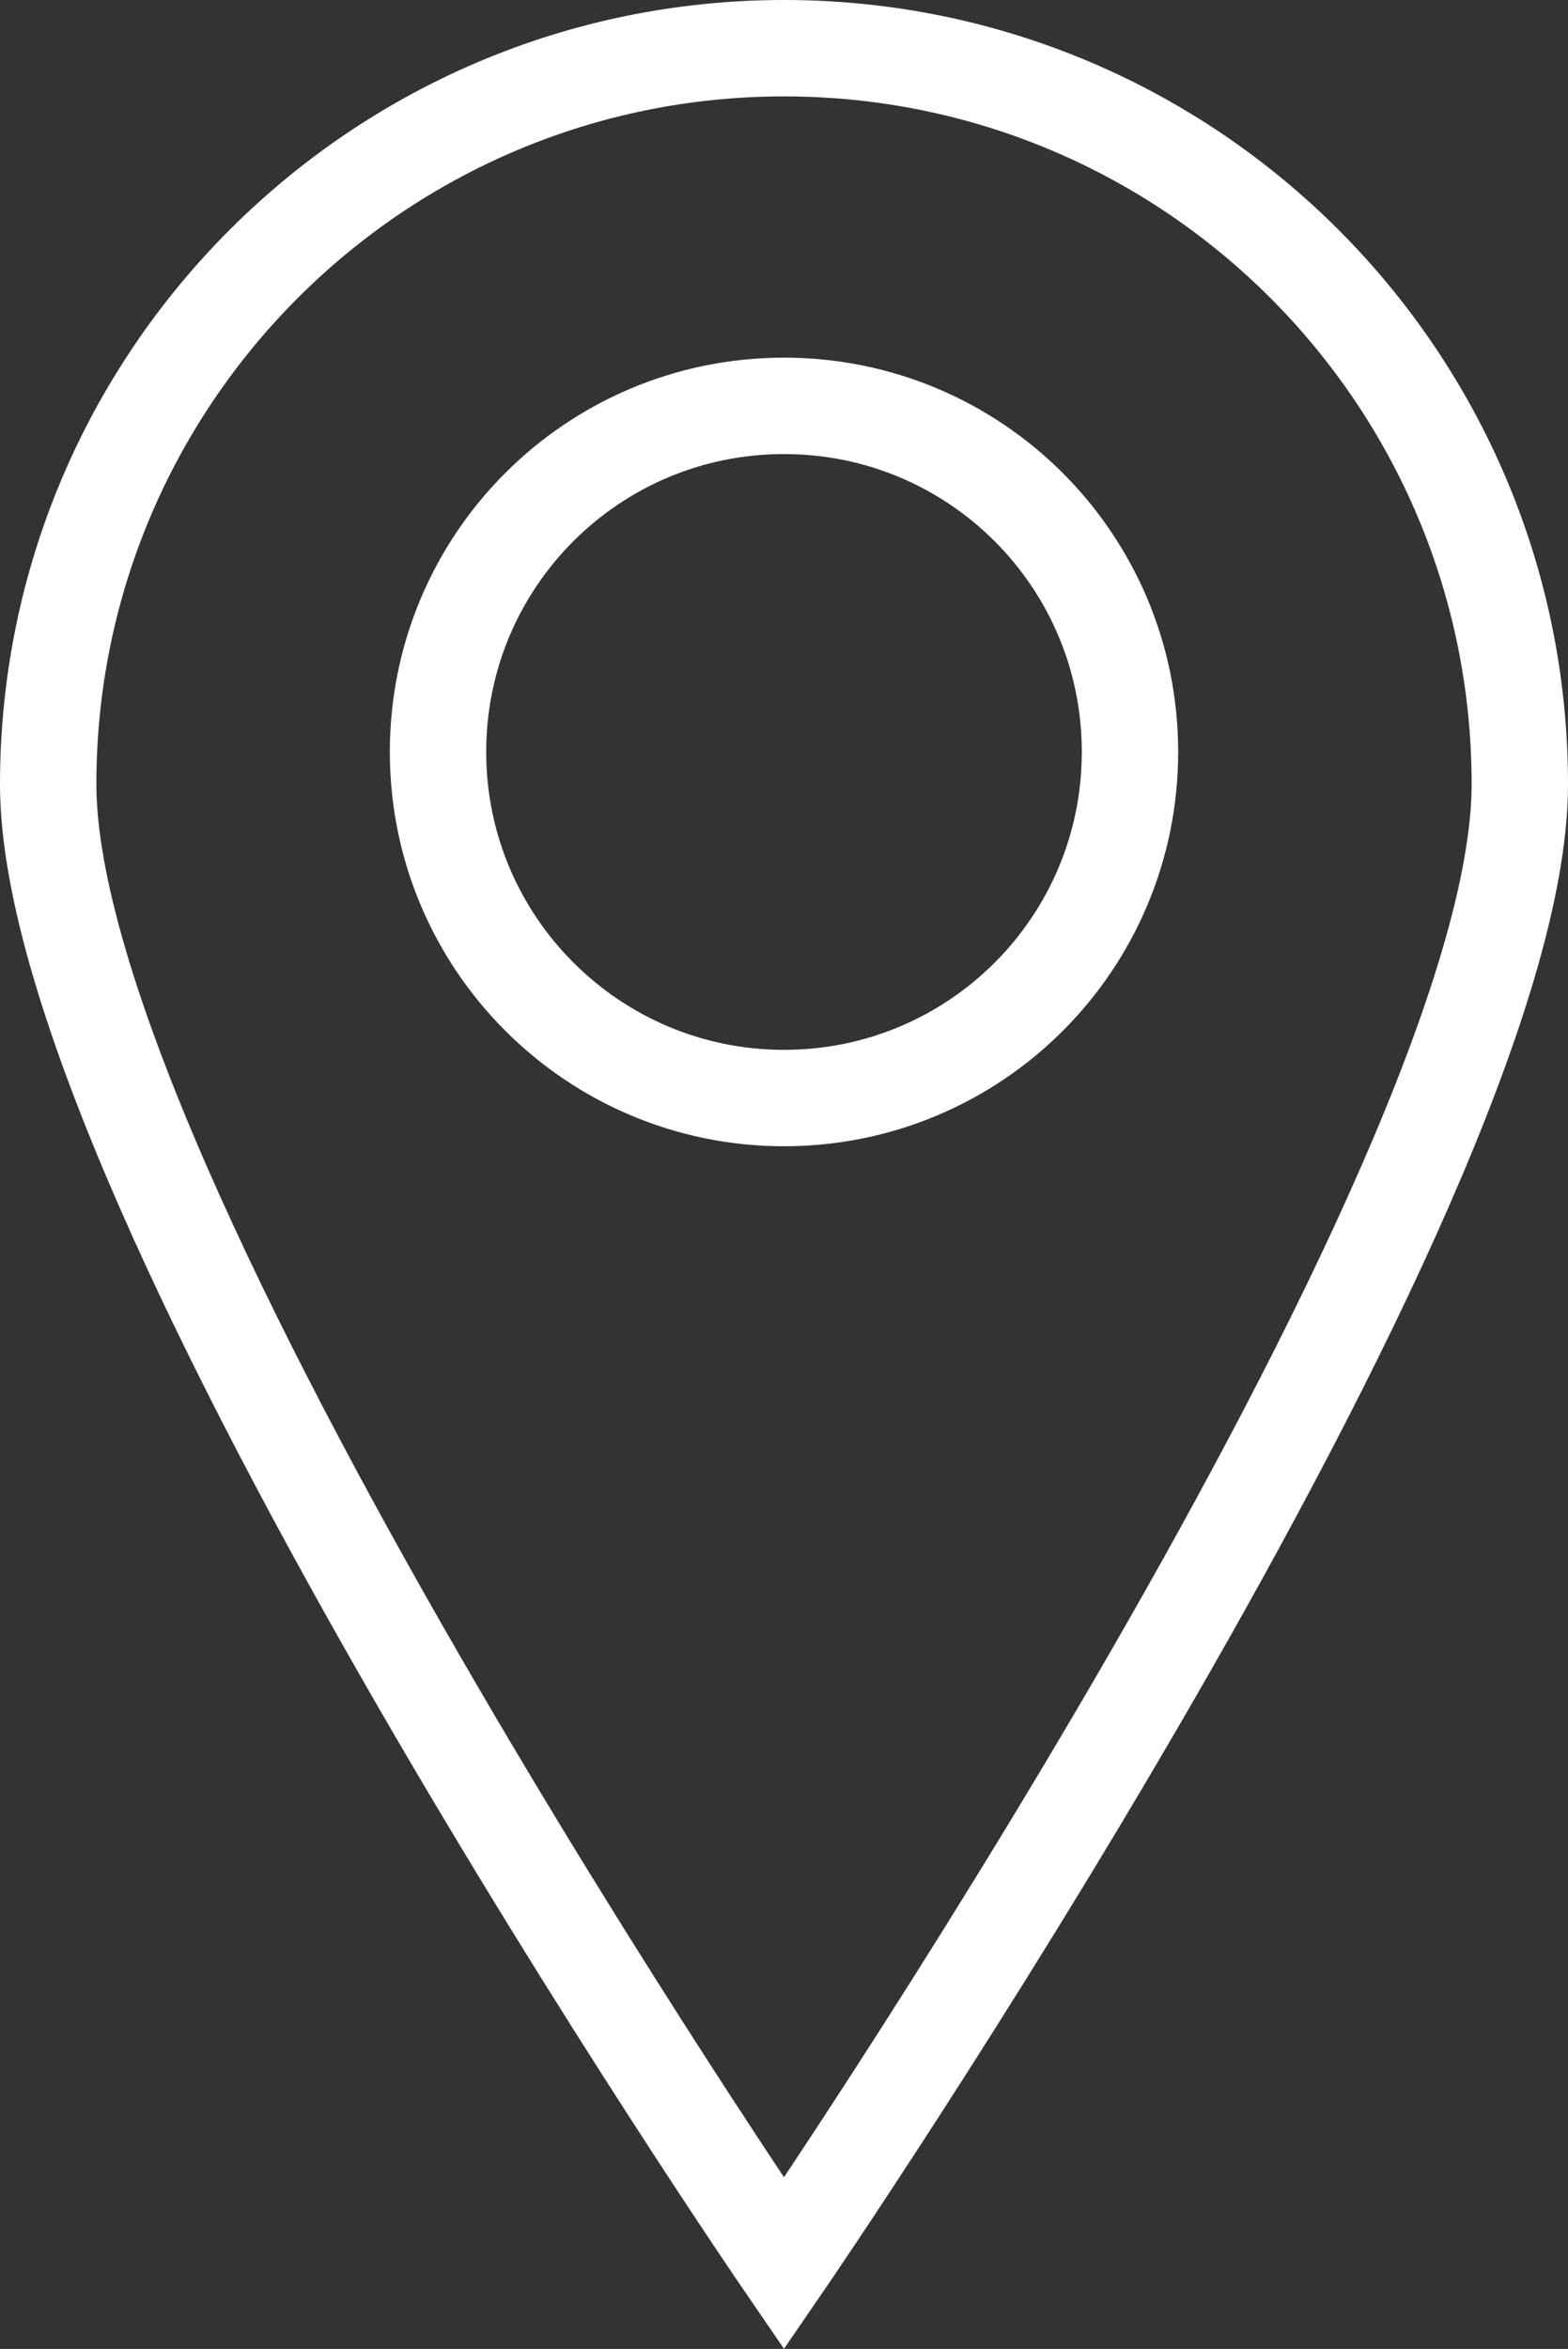
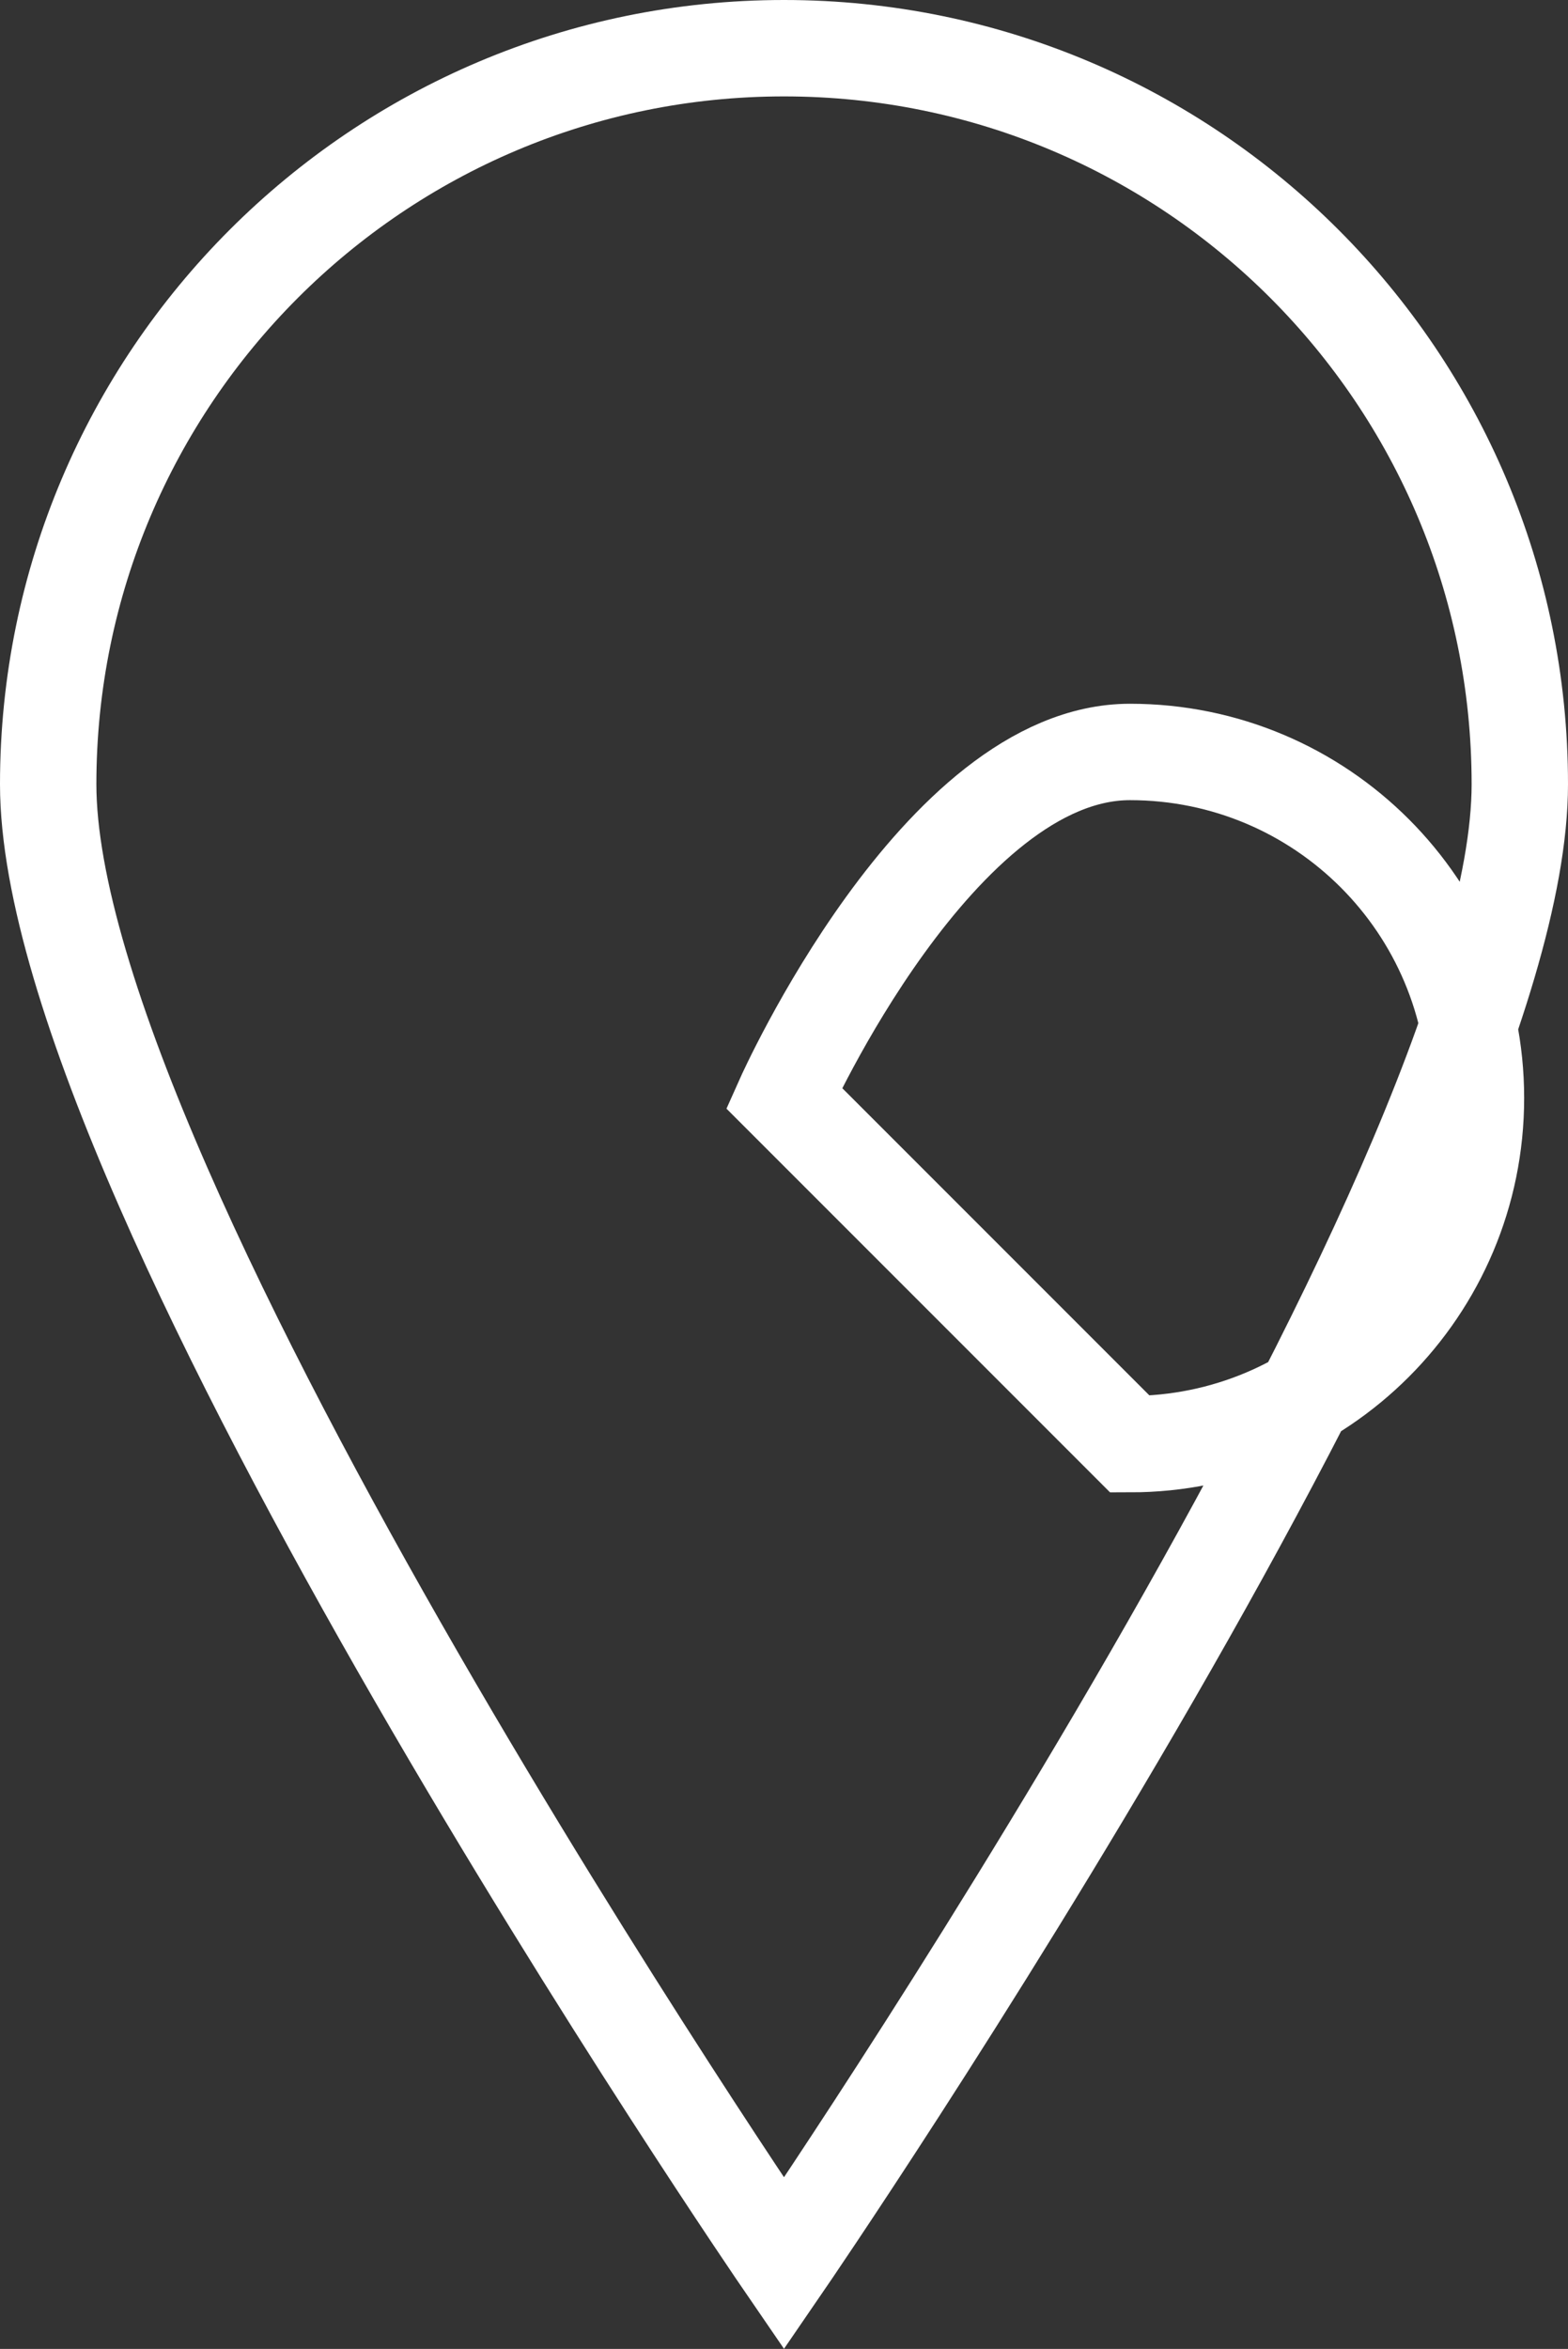
<svg xmlns="http://www.w3.org/2000/svg" id="Livello_2" viewBox="0 0 32.54 48.73">
  <rect x="0" y="0" width="32.54" height="48.73" fill="#333333" stroke="none" />
  <defs>
    <style>
      .cls-1 {
        fill: none;
        stroke: #fff;
        stroke-miterlimit: 10;
        stroke-width: 2px;
      }
    </style>
  </defs>
  <g id="grafica">
-     <path class="cls-1" d="M16.27,1C7.84,1,1,7.84,1,16.27s15.27,30.69,15.27,30.69c0,0,15.27-22.26,15.27-30.69S24.71,1,16.27,1ZM16.27,22.78c-3.96,0-7.18-3.21-7.18-7.18s3.21-7.18,7.18-7.18,7.18,3.21,7.18,7.18-3.21,7.18-7.18,7.18Z" />
+     <path class="cls-1" d="M16.27,1C7.84,1,1,7.84,1,16.27s15.27,30.69,15.27,30.69c0,0,15.27-22.26,15.27-30.69S24.71,1,16.27,1ZM16.27,22.78s3.21-7.18,7.18-7.18,7.18,3.21,7.18,7.18-3.21,7.18-7.18,7.18Z" />
  </g>
</svg>